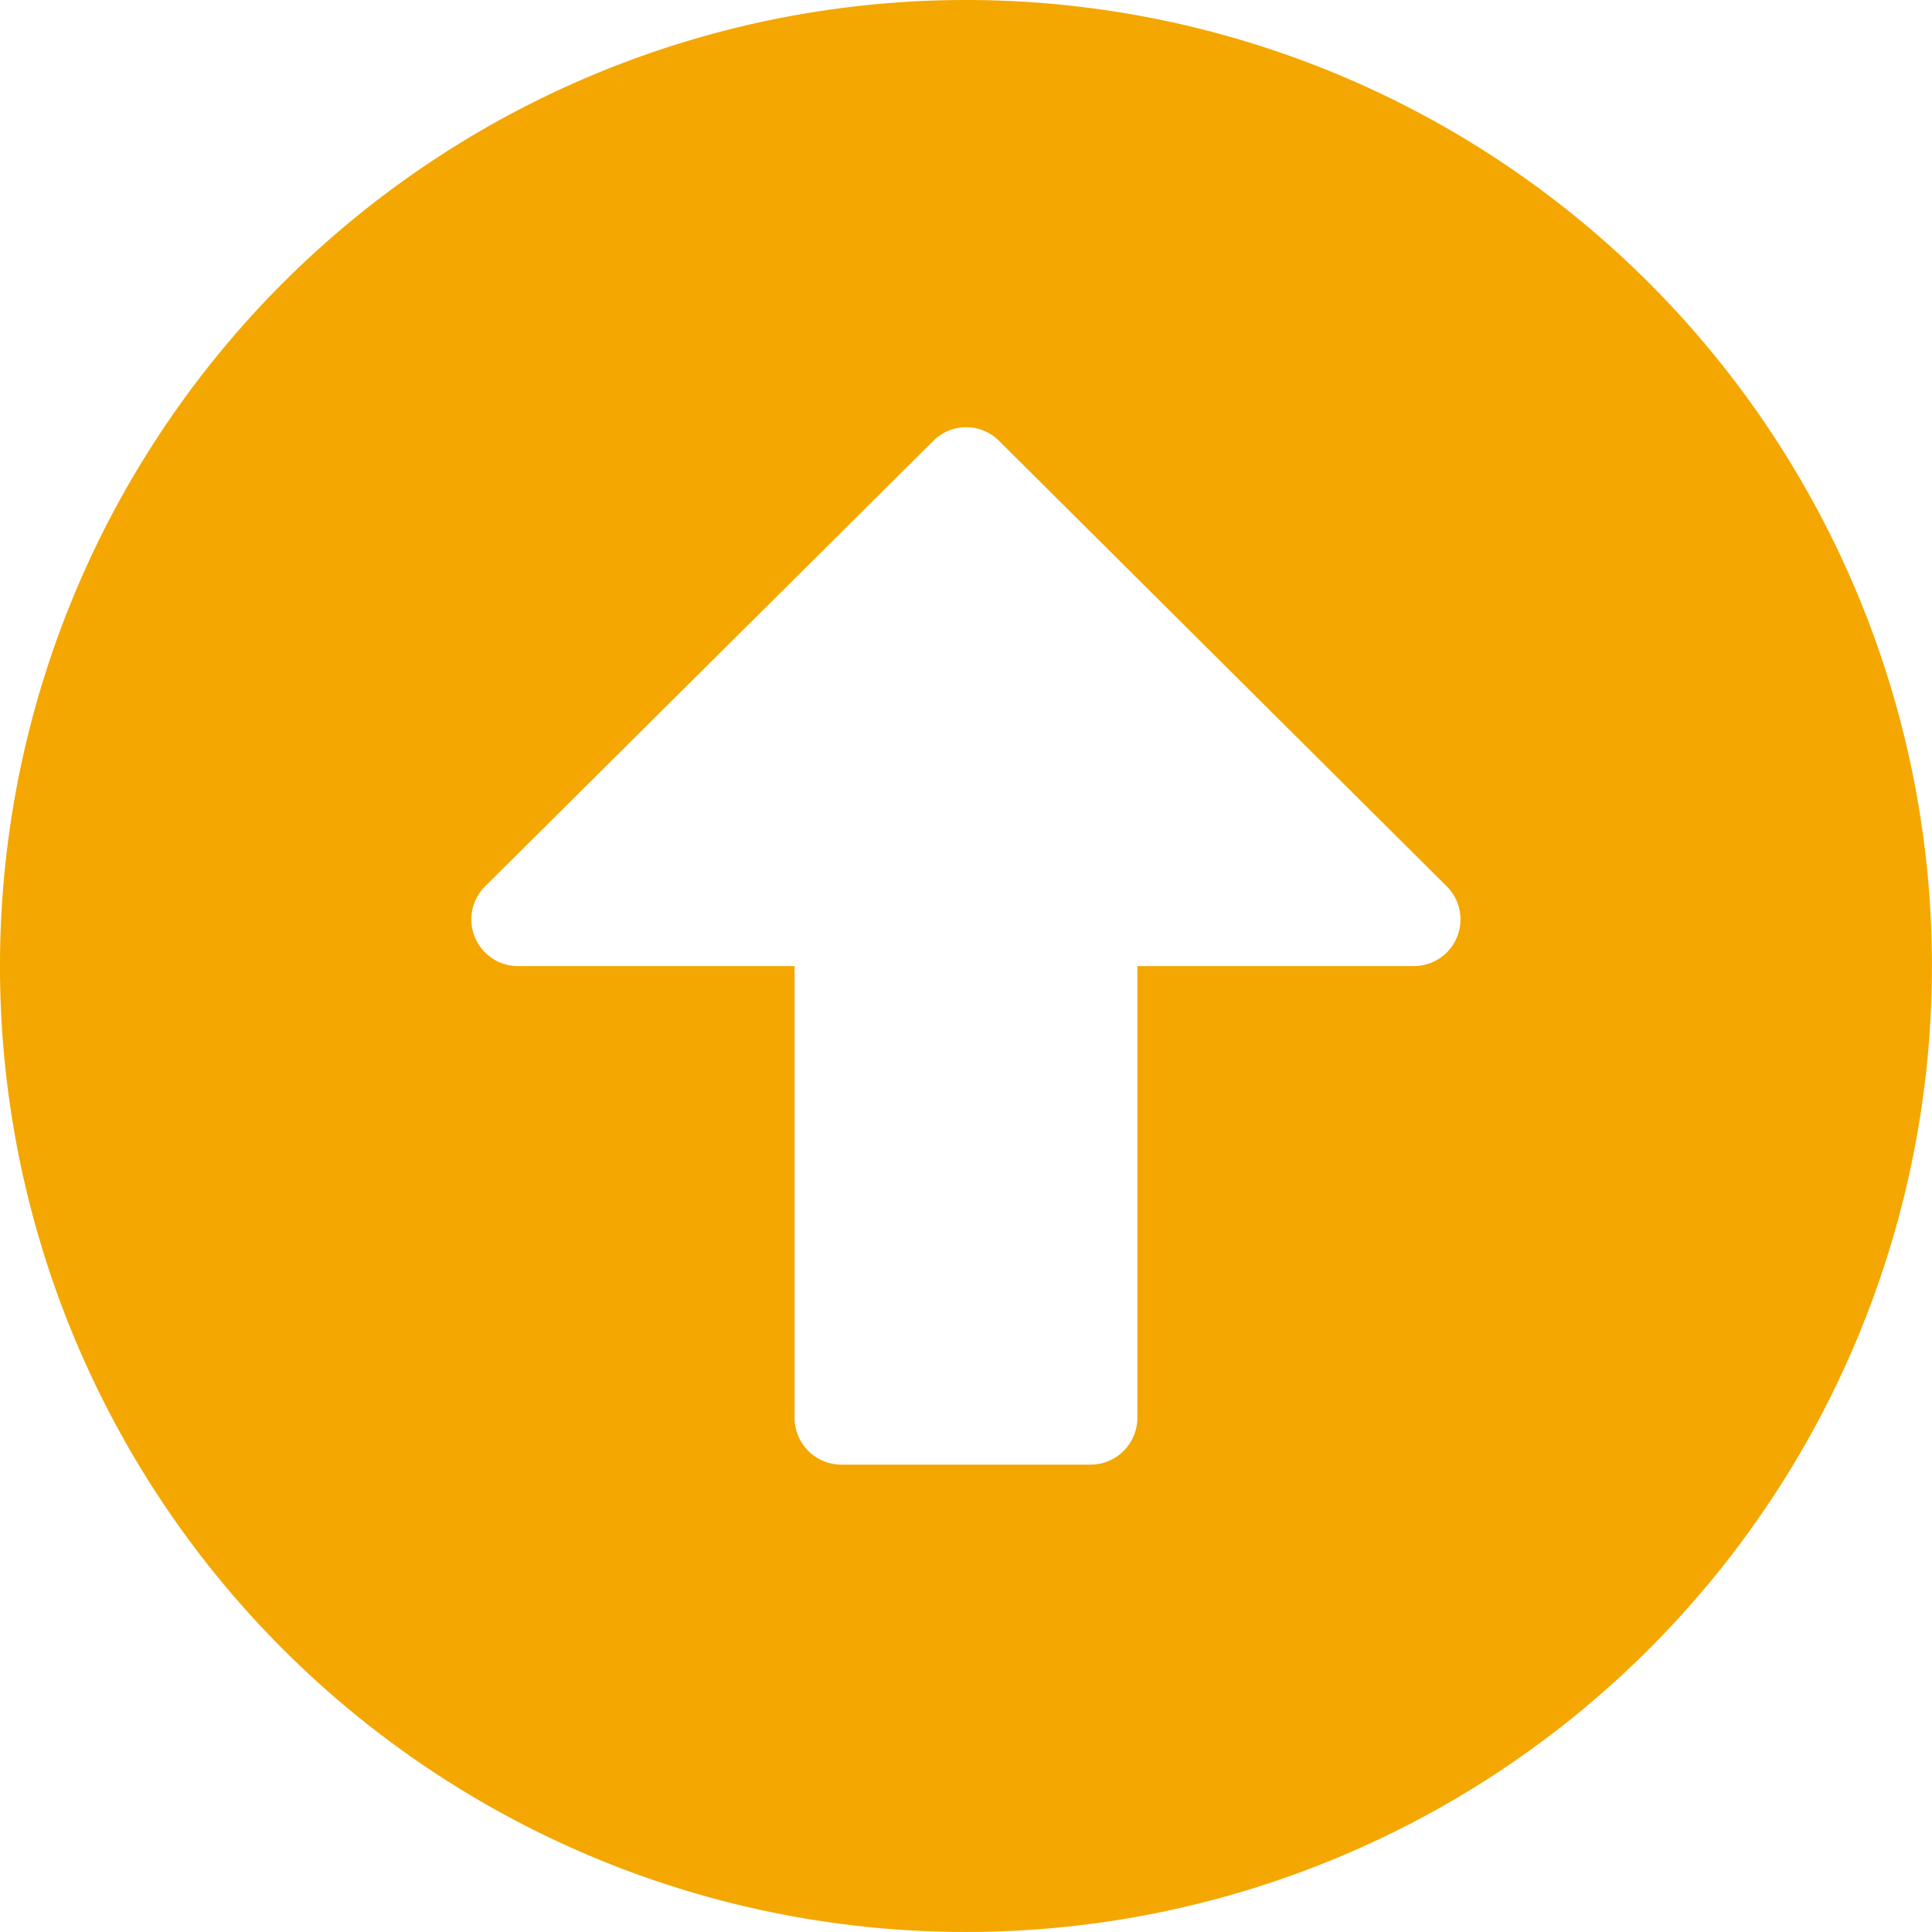
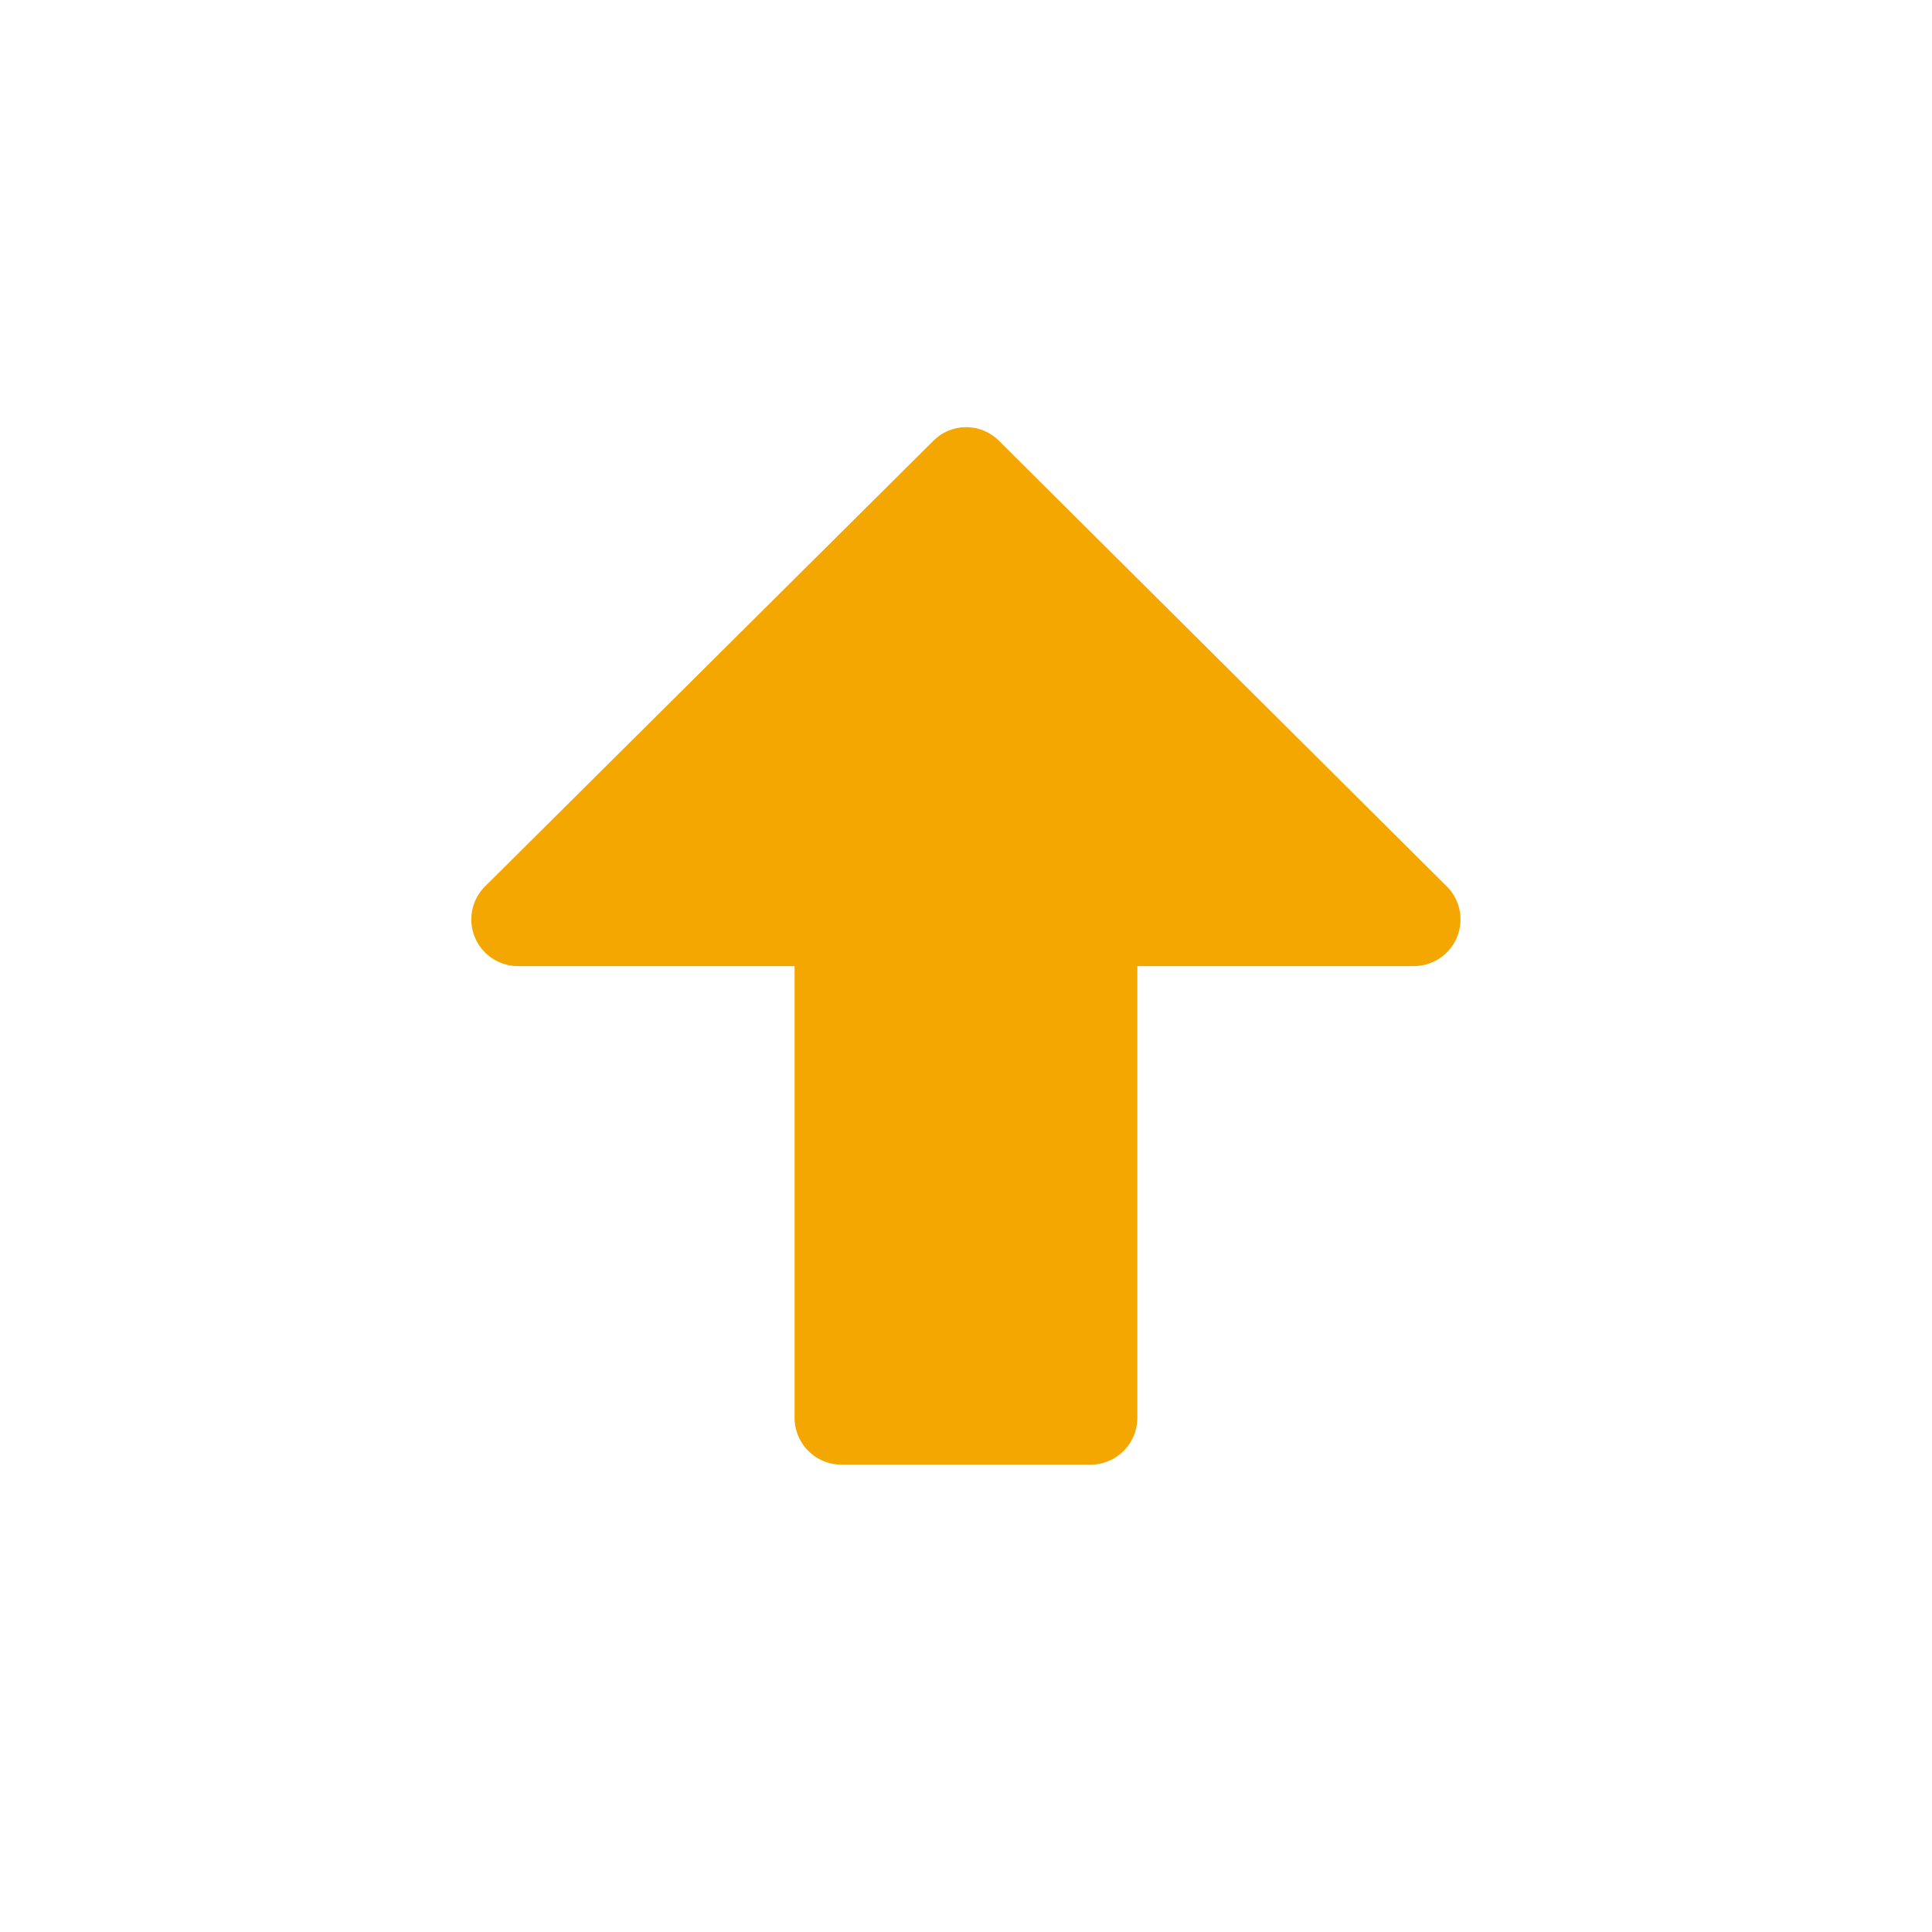
<svg xmlns="http://www.w3.org/2000/svg" id="BACK_TO_THE_TOP" data-name="BACK TO THE TOP" width="78.667" height="78.667" viewBox="0 0 78.667 78.667">
-   <path id="BACK_TO_THE_TOP-2" data-name="BACK TO THE TOP" d="M.562,39.9A39.333,39.333,0,1,1,39.9,79.229,39.327,39.327,0,0,1,.562,39.9Zm46.312,18.4V39.9H58.119a1.9,1.9,0,0,0,1.348-3.251L41.244,18.516a1.886,1.886,0,0,0-2.68,0L20.324,36.644A1.9,1.9,0,0,0,21.672,39.9H32.917v18.4a1.909,1.909,0,0,0,1.9,1.9H44.971A1.909,1.909,0,0,0,46.874,58.294Z" transform="translate(-0.563 -0.563)" fill="#f4a700" />
+   <path id="BACK_TO_THE_TOP-2" data-name="BACK TO THE TOP" d="M.562,39.9Zm46.312,18.4V39.9H58.119a1.9,1.9,0,0,0,1.348-3.251L41.244,18.516a1.886,1.886,0,0,0-2.68,0L20.324,36.644A1.9,1.9,0,0,0,21.672,39.9H32.917v18.4a1.909,1.909,0,0,0,1.9,1.9H44.971A1.909,1.909,0,0,0,46.874,58.294Z" transform="translate(-0.563 -0.563)" fill="#f4a700" />
</svg>